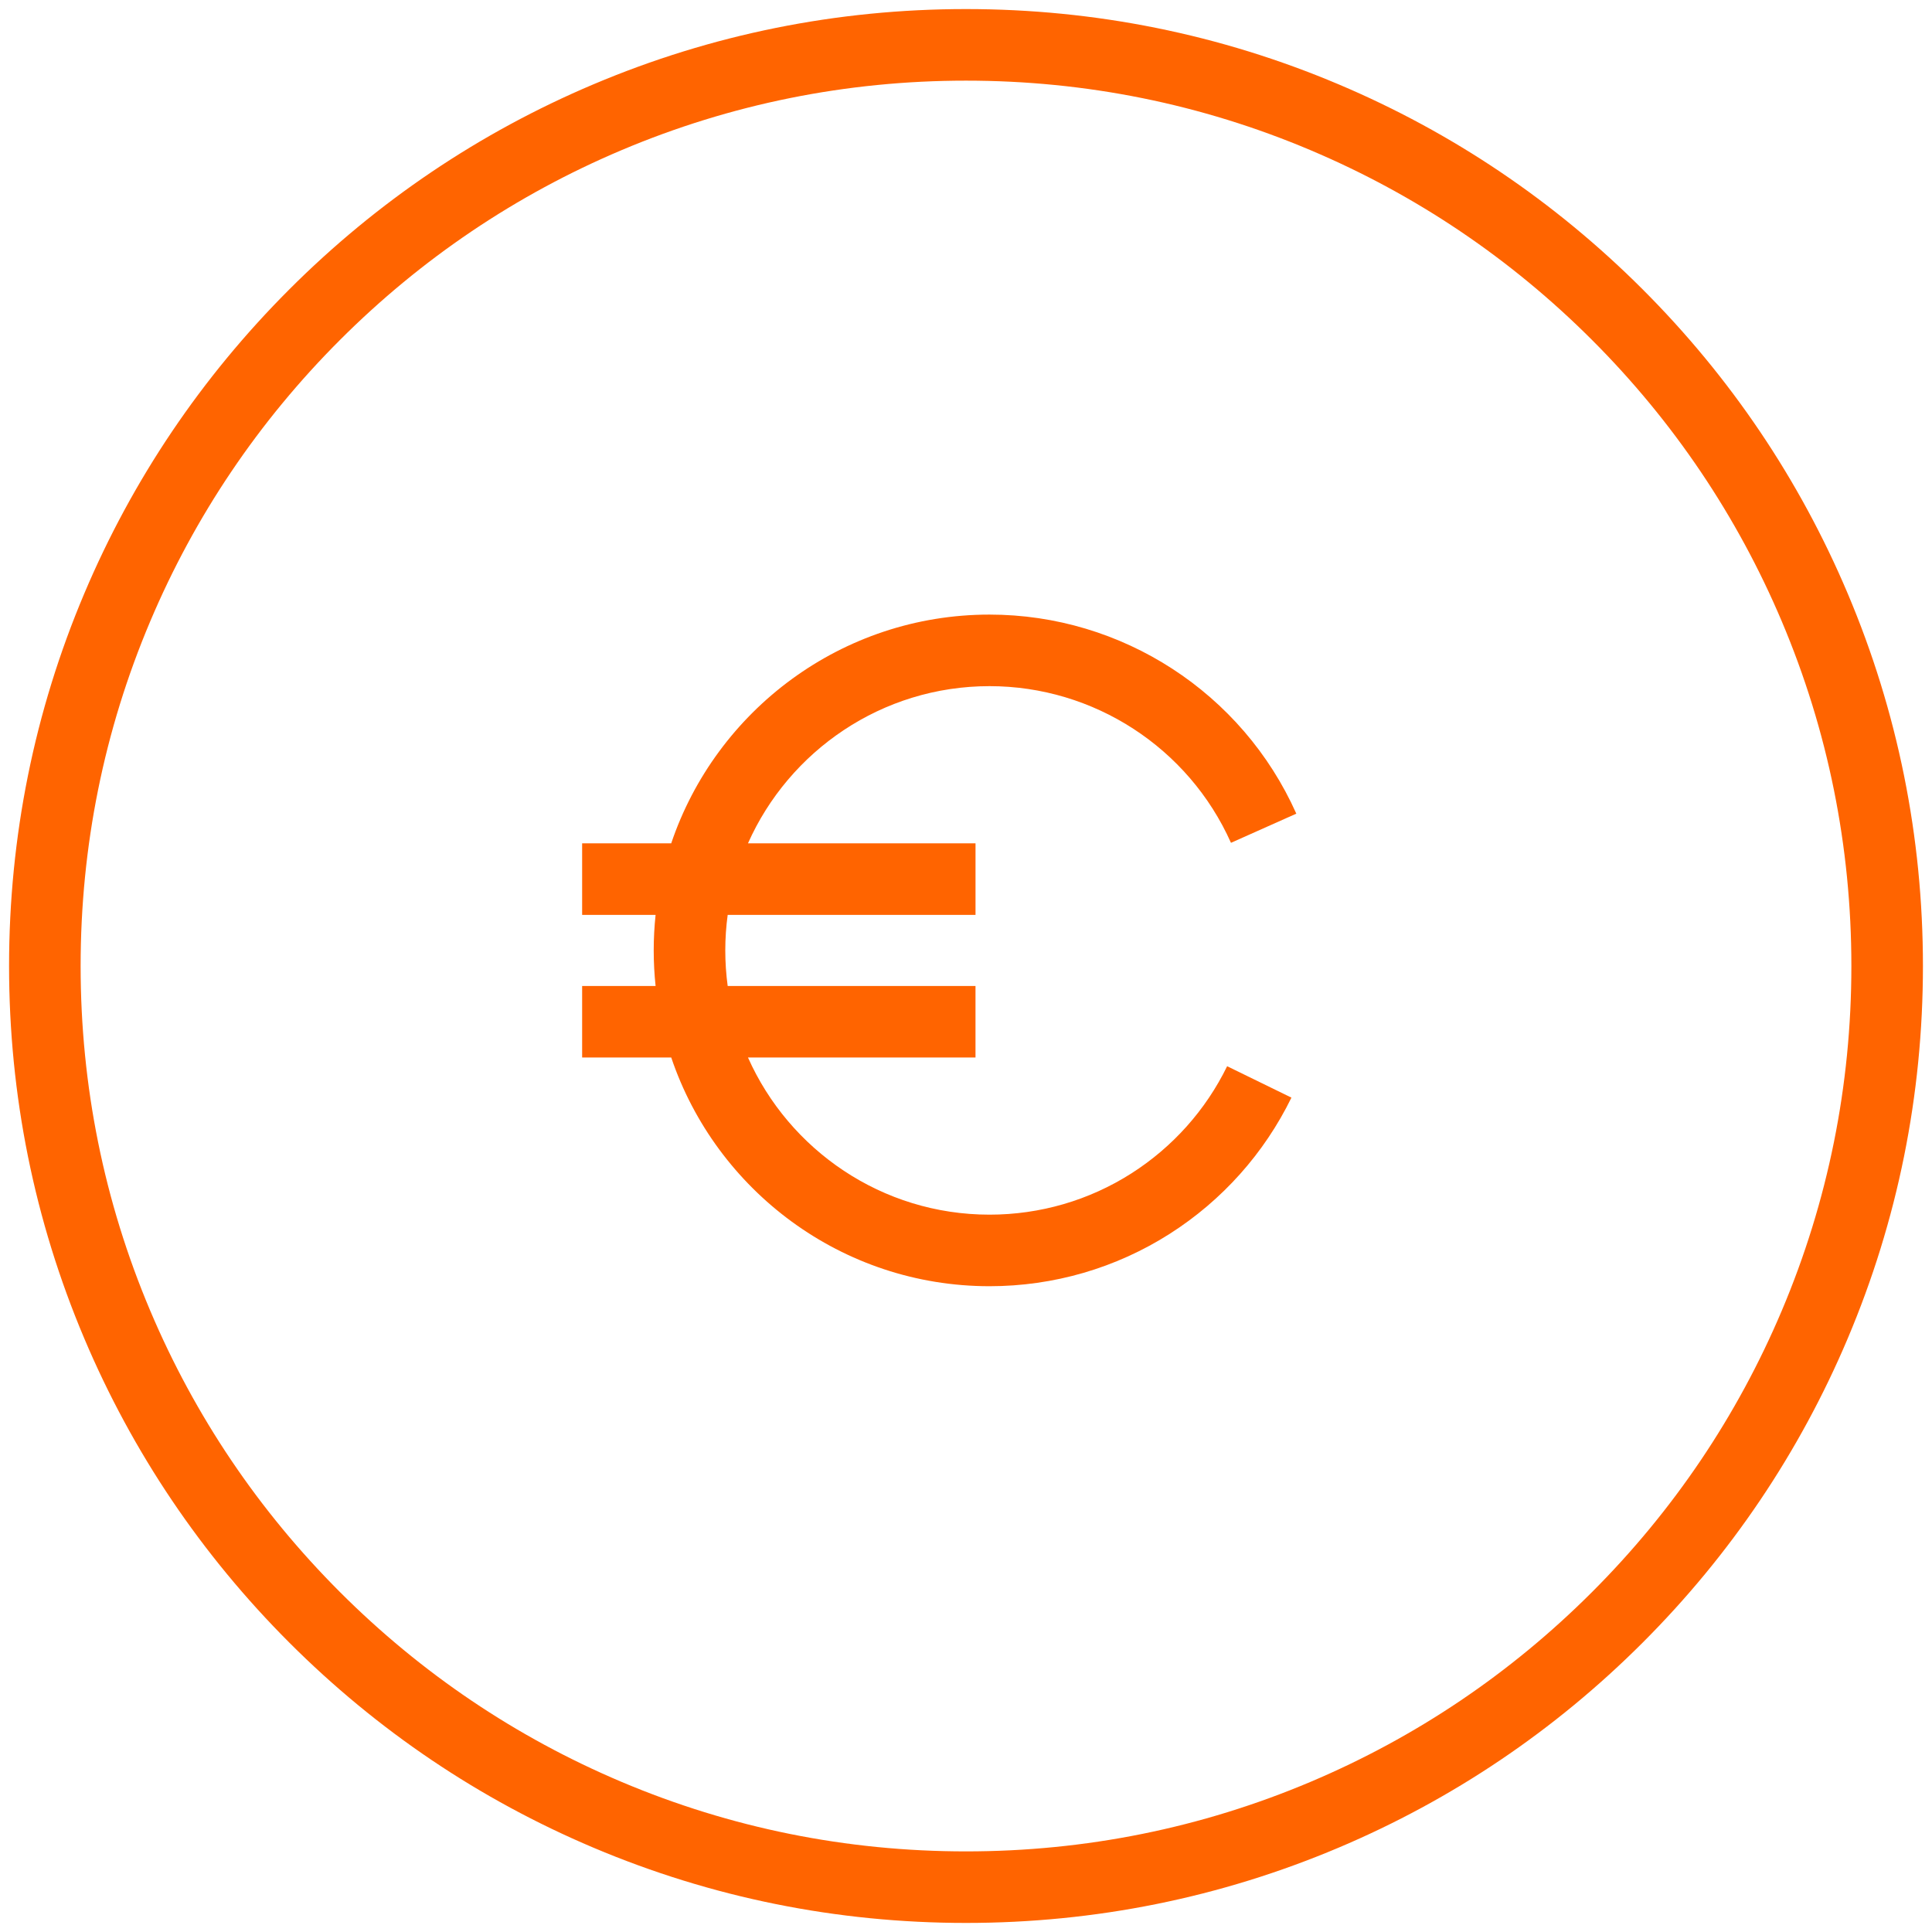
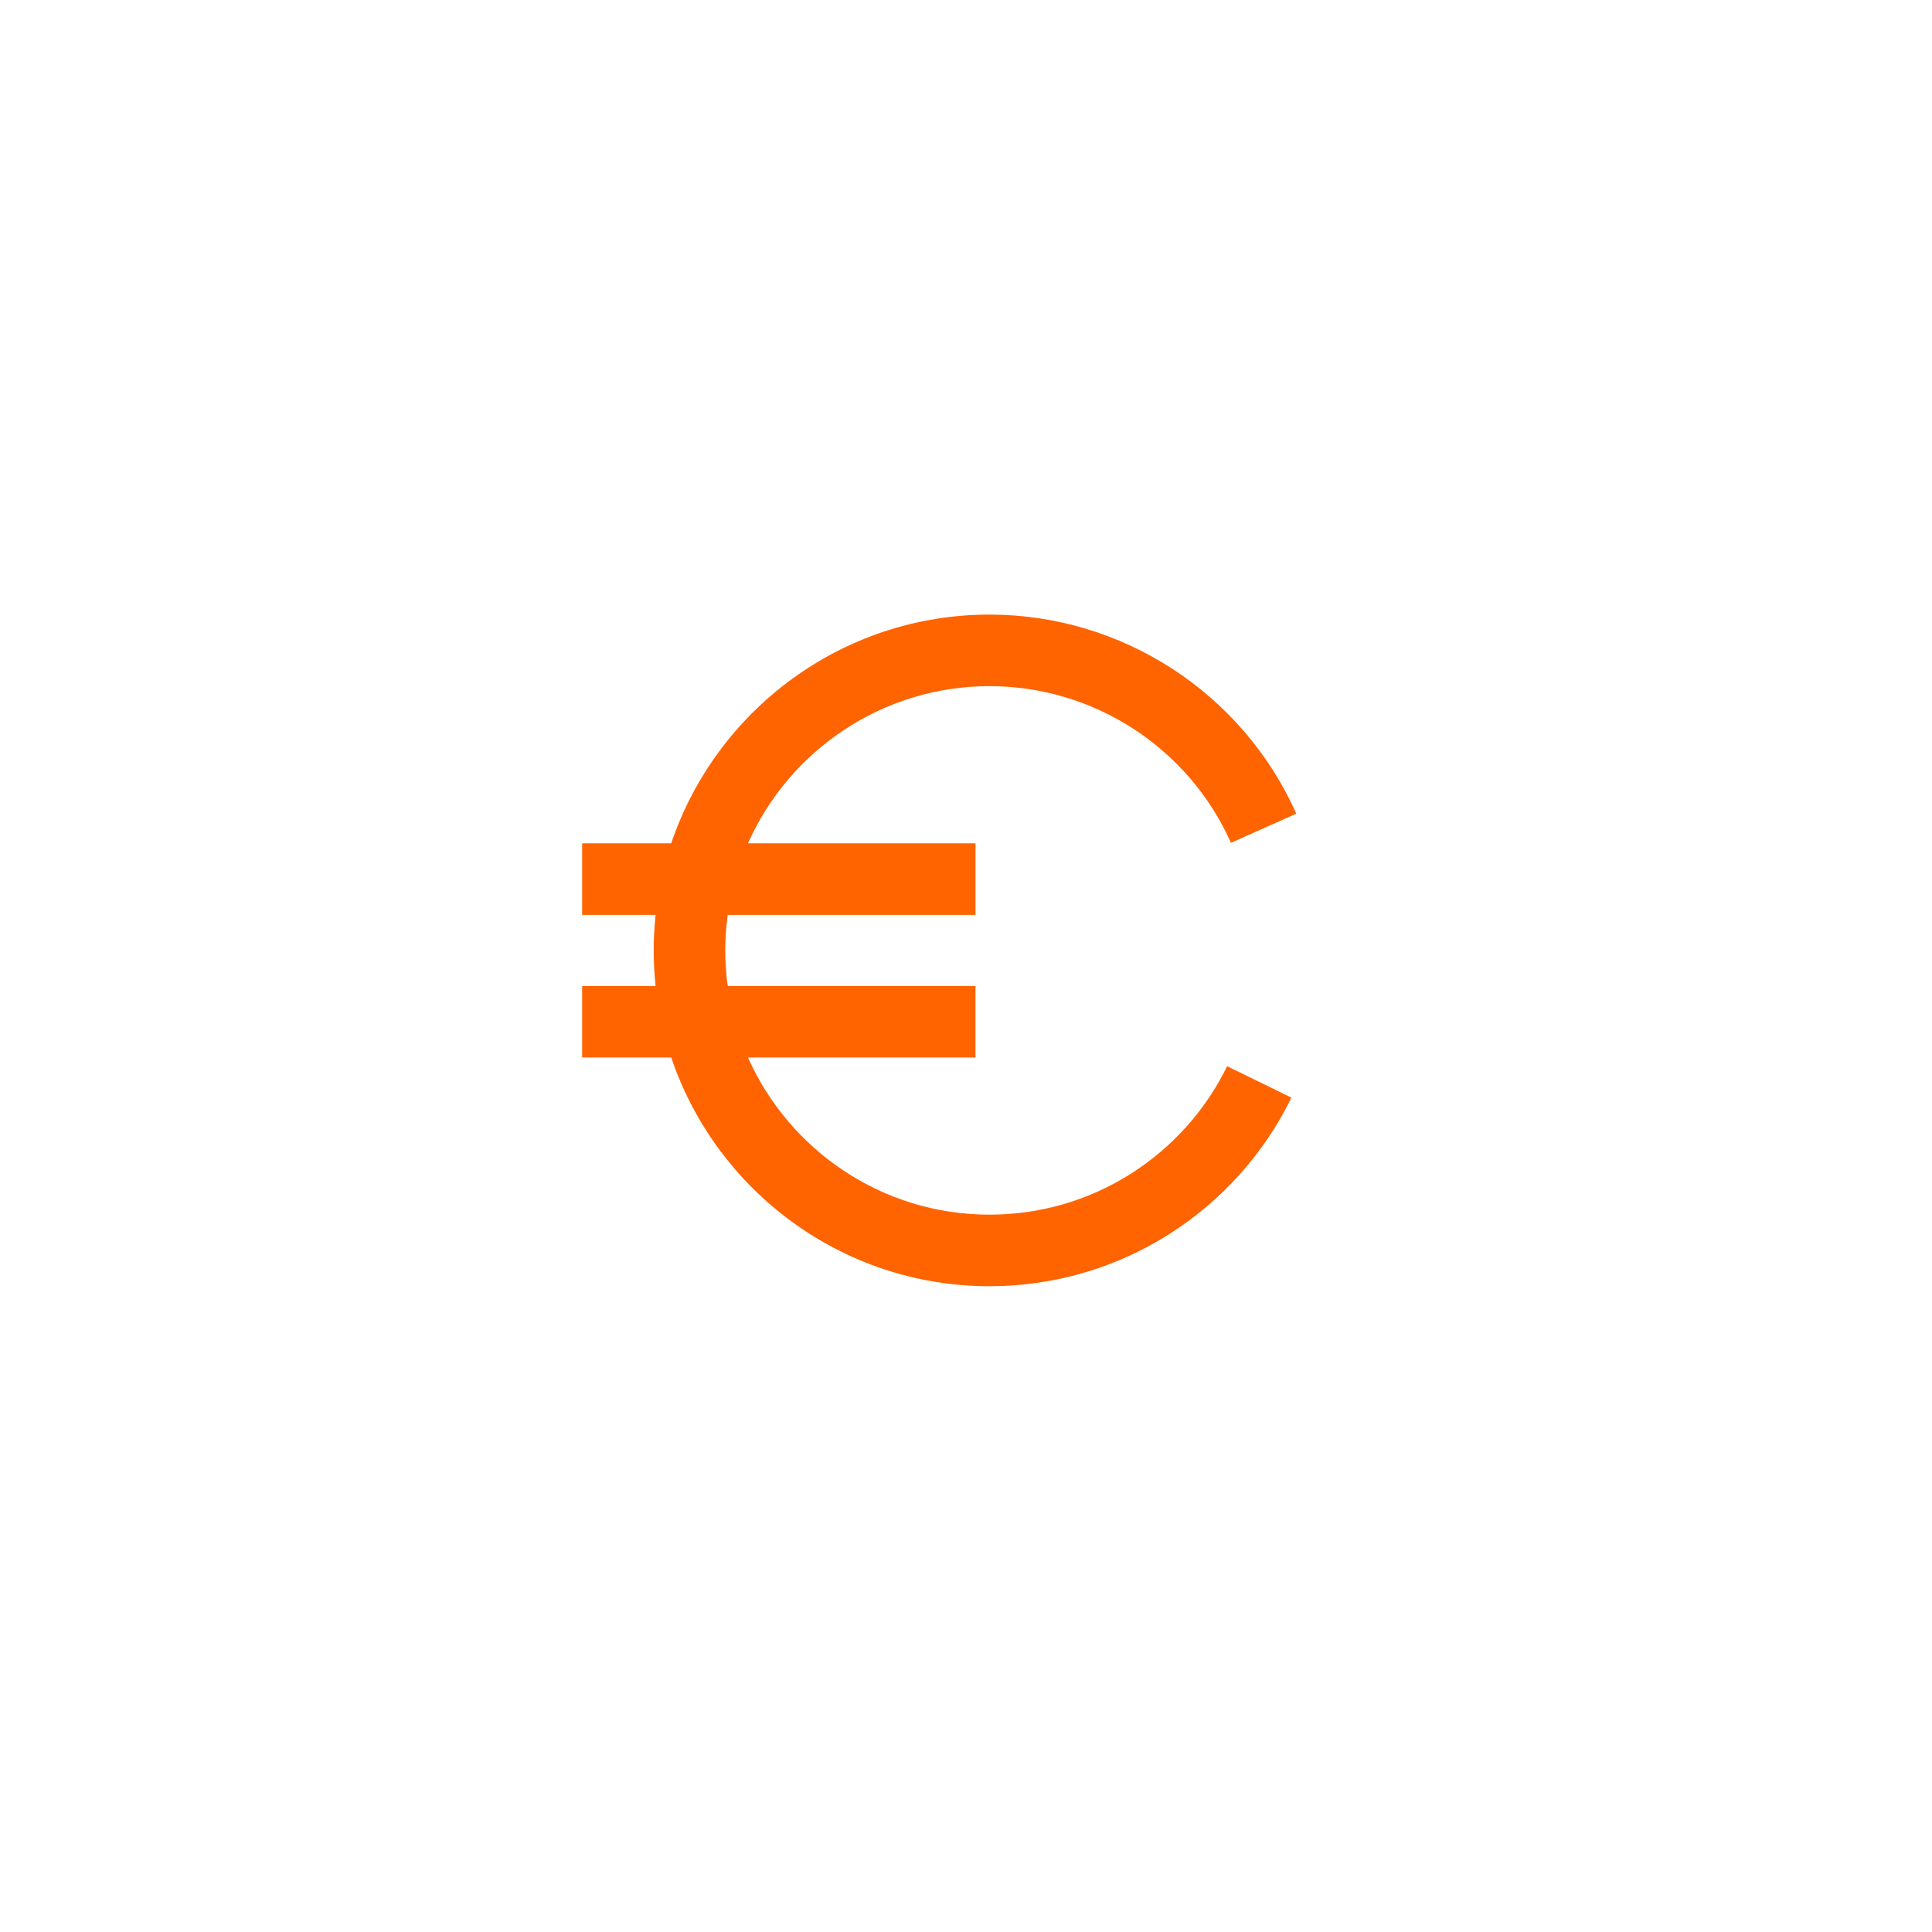
<svg xmlns="http://www.w3.org/2000/svg" id="Icons_Orange" viewBox="0 0 1080 1080">
  <defs>
    <style>.cls-1{fill:#ff6400;}</style>
  </defs>
  <path class="cls-1" d="M553.15,383.56c58.25,0,111.23,34.38,134.97,87.58l36.53-16.3c-30.17-67.6-97.49-111.28-171.5-111.28-82.6,0-152.9,53.62-177.94,127.88h-49.79v40h41.06c-.69,6.52-1.05,13.14-1.05,19.84s.36,13.35,1.05,19.88h-41.06v40h49.81c25.05,74.24,95.35,127.84,177.93,127.84,35.83,0,70.68-10.14,100.77-29.32,29.27-18.65,52.78-44.97,67.99-76.1l-35.94-17.56c-11.97,24.51-30.49,45.23-53.55,59.93-23.66,15.08-51.07,23.05-79.27,23.05-60.15,0-112.01-36.14-135.03-87.84h127.18v-40h-138.53c-.88-6.51-1.34-13.14-1.34-19.88s.46-13.35,1.34-19.84h138.54v-40h-127.2c23.01-51.72,74.88-87.88,135.05-87.88Z" />
-   <path class="cls-1" d="M1032.88,331.78c-26.94-63.7-65.51-120.91-114.63-170.03-49.12-49.12-106.33-87.69-170.03-114.63-65.96-27.9-136.02-42.05-208.22-42.05s-142.26,14.15-208.22,42.05c-63.7,26.94-120.91,65.51-170.03,114.63-49.12,49.12-87.69,106.33-114.63,170.03C19.22,397.74,5.07,467.79,5.07,540s14.15,142.26,42.05,208.22c26.94,63.7,65.51,120.91,114.63,170.03,49.12,49.12,106.33,87.69,170.03,114.63,65.96,27.9,136.02,42.05,208.22,42.05s142.26-14.15,208.22-42.05c63.7-26.94,120.91-65.51,170.03-114.63,49.12-49.12,87.69-106.33,114.63-170.03,27.9-65.96,42.05-136.02,42.05-208.22s-14.15-142.26-42.05-208.22Zm-36.84,400.87c-24.93,58.93-60.62,111.86-106.08,157.32-45.46,45.46-98.39,81.15-157.32,106.08-61,25.8-125.82,38.89-192.64,38.89s-131.64-13.08-192.64-38.89c-58.93-24.93-111.87-60.62-157.32-106.08s-81.15-98.39-106.08-157.32c-25.8-61-38.89-125.82-38.89-192.64s13.08-131.64,38.89-192.64c24.93-58.93,60.62-111.87,106.08-157.32,45.46-45.46,98.39-81.15,157.32-106.08,61-25.8,125.82-38.89,192.64-38.89s131.64,13.08,192.64,38.89c58.93,24.93,111.86,60.62,157.32,106.08,45.46,45.46,81.15,98.39,106.08,157.32,25.8,61,38.89,125.82,38.89,192.64s-13.08,131.64-38.89,192.64Z" />
</svg>